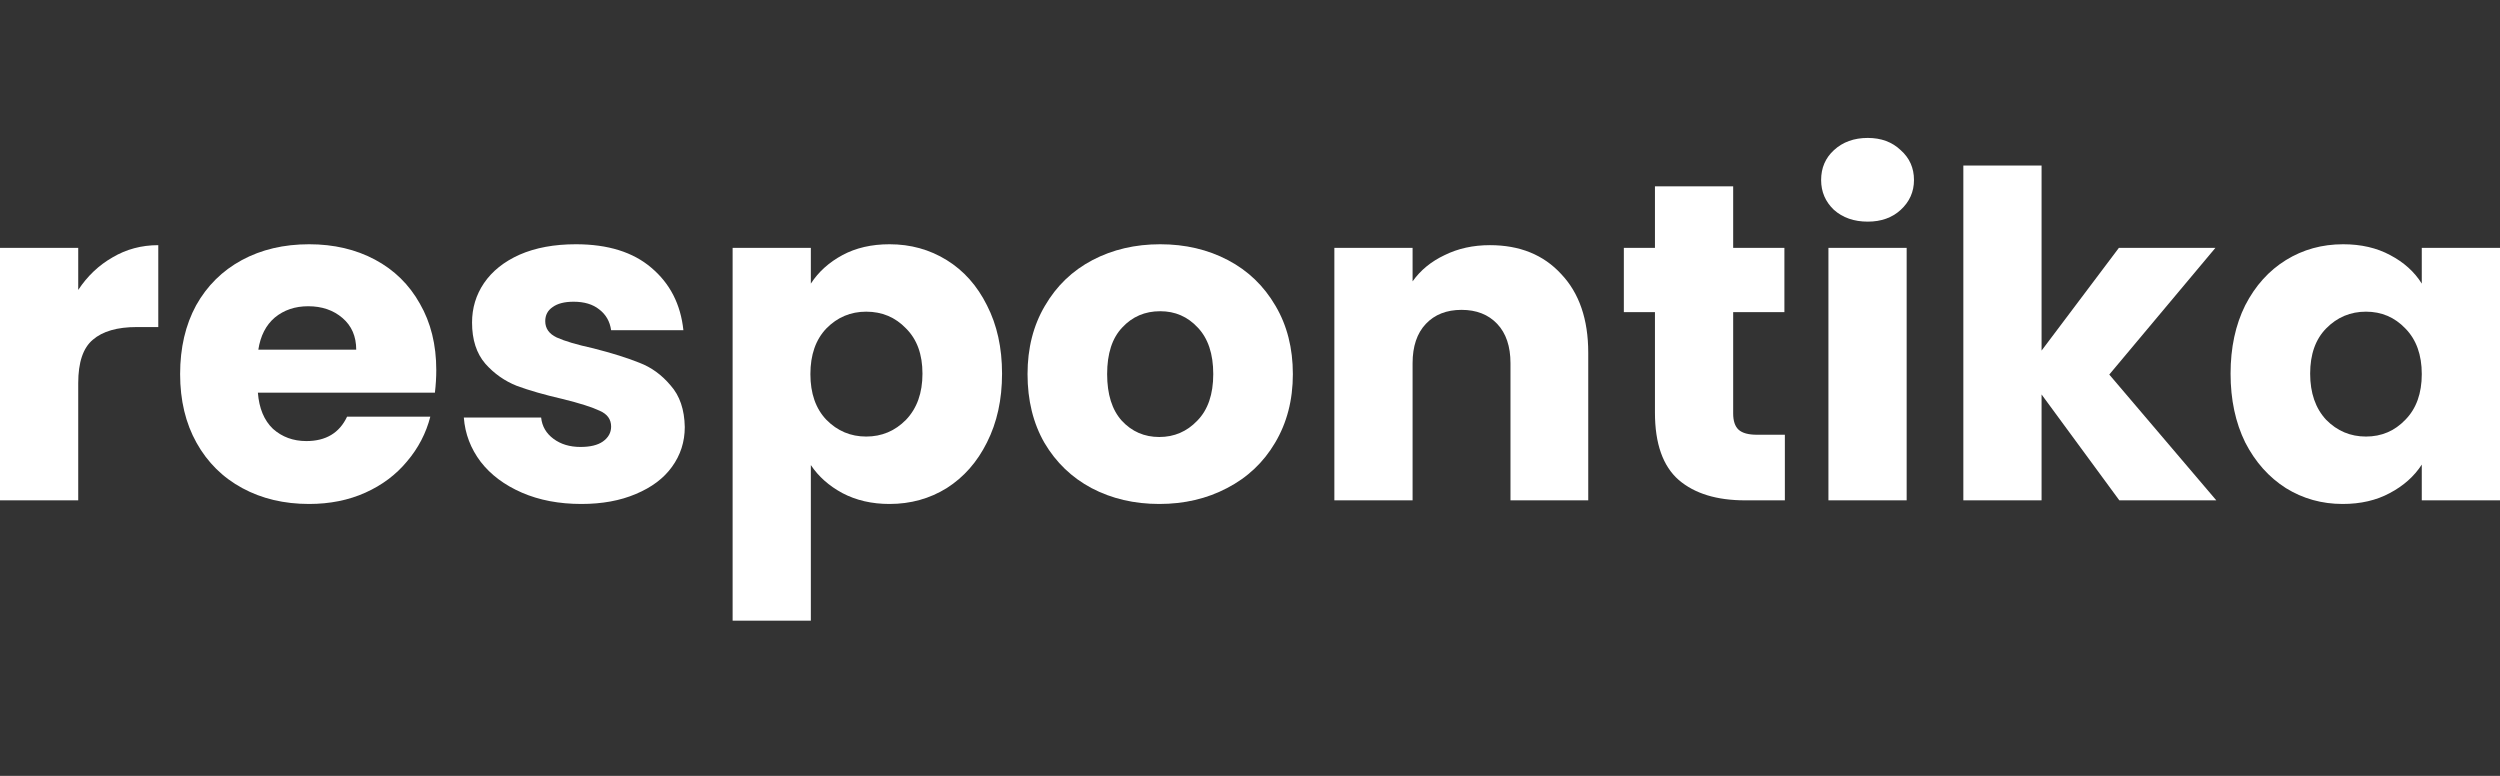
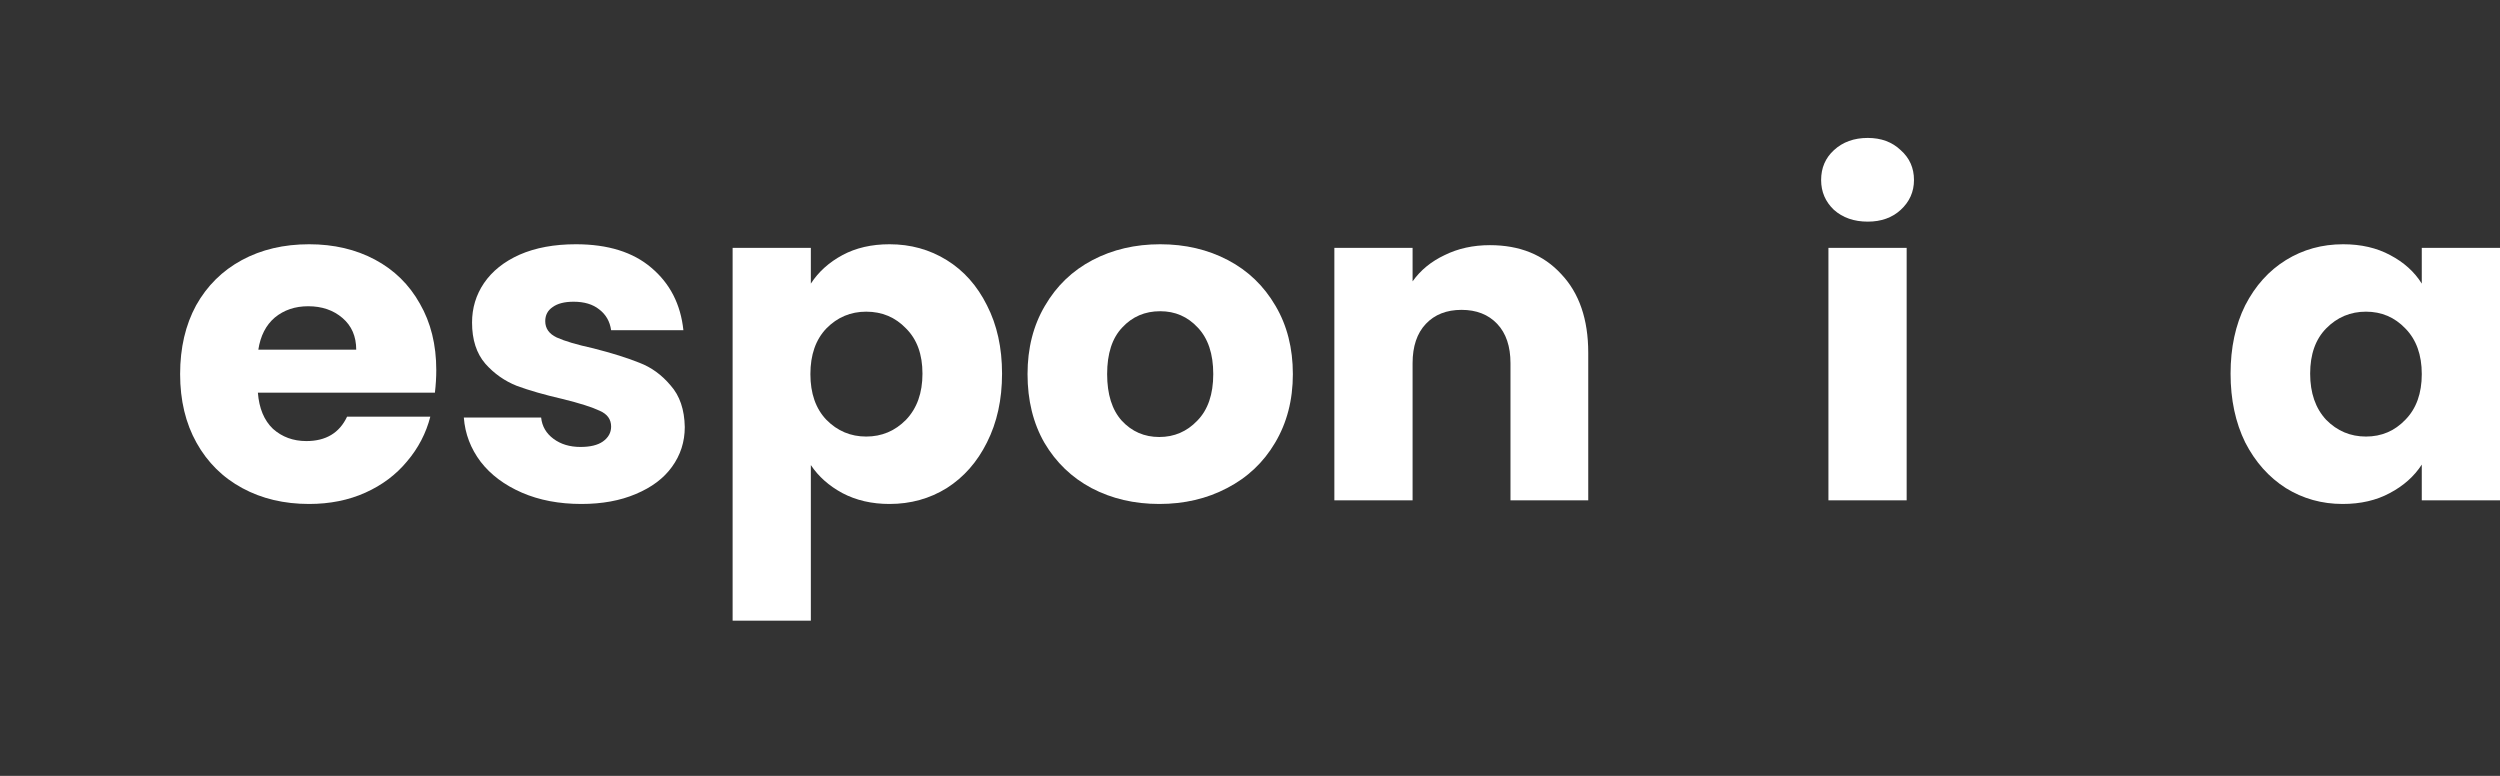
<svg xmlns="http://www.w3.org/2000/svg" width="145" height="45" viewBox="0 0 145 45" fill="none">
  <rect x="0" y="0" width="145" height="45" fill="#333333" stroke="none" />
-   <path d="M4.537 16.817C5.068 16.012 5.731 15.383 6.527 14.928C7.323 14.456 8.207 14.219 9.18 14.219V18.969H7.933C6.801 18.969 5.952 19.214 5.386 19.704C4.82 20.176 4.537 21.016 4.537 22.223V29.02H0V14.377H4.537V16.817Z" fill="white" />
  <path d="M25.304 21.462C25.304 21.882 25.278 22.319 25.225 22.774H14.957C15.028 23.684 15.319 24.384 15.832 24.873C16.363 25.346 17.009 25.582 17.769 25.582C18.901 25.582 19.688 25.11 20.131 24.165H24.959C24.712 25.127 24.261 25.993 23.606 26.763C22.969 27.533 22.165 28.136 21.192 28.574C20.219 29.011 19.131 29.23 17.928 29.23C16.478 29.23 15.187 28.924 14.055 28.311C12.923 27.699 12.038 26.824 11.402 25.687C10.765 24.55 10.447 23.22 10.447 21.698C10.447 20.176 10.756 18.847 11.375 17.709C12.012 16.572 12.896 15.698 14.028 15.085C15.16 14.473 16.46 14.167 17.928 14.167C19.361 14.167 20.635 14.464 21.749 15.059C22.863 15.654 23.73 16.502 24.349 17.605C24.986 18.707 25.304 19.992 25.304 21.462ZM20.661 20.281C20.661 19.511 20.396 18.899 19.865 18.444C19.335 17.989 18.671 17.762 17.875 17.762C17.115 17.762 16.469 17.981 15.938 18.418C15.426 18.855 15.107 19.476 14.983 20.281H20.661Z" fill="white" />
  <path d="M33.72 29.23C32.429 29.23 31.279 29.011 30.271 28.574C29.263 28.136 28.467 27.541 27.883 26.789C27.3 26.019 26.973 25.162 26.902 24.217H31.386C31.439 24.725 31.677 25.136 32.102 25.451C32.526 25.766 33.048 25.923 33.667 25.923C34.233 25.923 34.667 25.818 34.967 25.608C35.286 25.381 35.445 25.092 35.445 24.742C35.445 24.322 35.224 24.016 34.782 23.824C34.339 23.614 33.623 23.386 32.633 23.142C31.571 22.897 30.687 22.643 29.979 22.381C29.272 22.101 28.662 21.672 28.149 21.095C27.636 20.5 27.379 19.704 27.379 18.707C27.379 17.867 27.609 17.106 28.069 16.424C28.547 15.724 29.236 15.173 30.139 14.77C31.058 14.368 32.146 14.167 33.402 14.167C35.259 14.167 36.718 14.622 37.78 15.531C38.859 16.441 39.478 17.648 39.637 19.153H35.445C35.374 18.645 35.144 18.243 34.755 17.946C34.384 17.648 33.888 17.5 33.269 17.5C32.739 17.5 32.332 17.605 32.049 17.814C31.766 18.007 31.624 18.278 31.624 18.628C31.624 19.048 31.846 19.363 32.288 19.573C32.748 19.783 33.455 19.992 34.41 20.202C35.507 20.482 36.4 20.762 37.09 21.042C37.78 21.305 38.381 21.742 38.894 22.354C39.425 22.949 39.699 23.754 39.717 24.768C39.717 25.626 39.469 26.395 38.974 27.078C38.496 27.743 37.797 28.267 36.878 28.652C35.976 29.037 34.923 29.23 33.72 29.23Z" fill="white" />
  <path d="M47.029 16.45C47.471 15.768 48.082 15.216 48.86 14.797C49.638 14.377 50.549 14.167 51.593 14.167C52.813 14.167 53.919 14.473 54.909 15.085C55.9 15.698 56.678 16.572 57.244 17.709C57.828 18.847 58.119 20.167 58.119 21.672C58.119 23.177 57.828 24.506 57.244 25.661C56.678 26.798 55.9 27.681 54.909 28.311C53.919 28.924 52.813 29.23 51.593 29.23C50.567 29.23 49.656 29.02 48.86 28.6C48.082 28.18 47.471 27.638 47.029 26.973V36H42.492V14.377H47.029V16.45ZM53.503 21.672C53.503 20.552 53.184 19.678 52.548 19.048C51.929 18.401 51.159 18.077 50.239 18.077C49.337 18.077 48.568 18.401 47.931 19.048C47.312 19.695 47.003 20.579 47.003 21.698C47.003 22.818 47.312 23.701 47.931 24.349C48.568 24.996 49.337 25.32 50.239 25.32C51.142 25.32 51.911 24.996 52.548 24.349C53.184 23.684 53.503 22.792 53.503 21.672Z" fill="white" />
  <path d="M67.239 29.23C65.788 29.23 64.479 28.924 63.312 28.311C62.162 27.699 61.251 26.824 60.579 25.687C59.925 24.55 59.597 23.22 59.597 21.698C59.597 20.194 59.934 18.873 60.606 17.736C61.278 16.581 62.198 15.698 63.365 15.085C64.532 14.473 65.841 14.167 67.292 14.167C68.742 14.167 70.051 14.473 71.218 15.085C72.386 15.698 73.305 16.581 73.978 17.736C74.65 18.873 74.986 20.194 74.986 21.698C74.986 23.203 74.641 24.532 73.951 25.687C73.279 26.824 72.35 27.699 71.165 28.311C69.998 28.924 68.689 29.23 67.239 29.23ZM67.239 25.346C68.105 25.346 68.839 25.031 69.441 24.401C70.06 23.771 70.369 22.87 70.369 21.698C70.369 20.526 70.069 19.625 69.467 18.995C68.884 18.366 68.158 18.051 67.292 18.051C66.407 18.051 65.673 18.366 65.09 18.995C64.506 19.608 64.214 20.509 64.214 21.698C64.214 22.87 64.497 23.771 65.063 24.401C65.647 25.031 66.372 25.346 67.239 25.346Z" fill="white" />
  <path d="M86.414 14.219C88.147 14.219 89.527 14.779 90.553 15.899C91.596 17.001 92.118 18.523 92.118 20.465V29.02H87.608V21.068C87.608 20.089 87.351 19.328 86.838 18.785C86.325 18.243 85.635 17.972 84.769 17.972C83.902 17.972 83.212 18.243 82.699 18.785C82.186 19.328 81.93 20.089 81.93 21.068V29.02H77.393V14.377H81.93V16.319C82.39 15.671 83.009 15.164 83.787 14.797C84.565 14.412 85.441 14.219 86.414 14.219Z" fill="white" />
-   <path d="M103.522 25.215V29.02H101.214C99.569 29.02 98.286 28.626 97.367 27.839C96.447 27.034 95.987 25.731 95.987 23.929V18.103H94.183V14.377H95.987V10.808H100.524V14.377H103.495V18.103H100.524V23.981C100.524 24.419 100.63 24.733 100.842 24.926C101.055 25.118 101.408 25.215 101.904 25.215H103.522Z" fill="white" />
  <path d="M108.331 12.855C107.535 12.855 106.88 12.627 106.368 12.172C105.872 11.7 105.625 11.123 105.625 10.441C105.625 9.741 105.872 9.163 106.368 8.709C106.88 8.236 107.535 8 108.331 8C109.109 8 109.746 8.236 110.241 8.709C110.754 9.163 111.011 9.741 111.011 10.441C111.011 11.123 110.754 11.7 110.241 12.172C109.746 12.627 109.109 12.855 108.331 12.855ZM110.586 14.377V29.02H106.049V14.377H110.586Z" fill="white" />
-   <path d="M122.921 29.02L118.411 22.879V29.02H113.874V9.601H118.411V20.334L122.895 14.377H128.493L122.338 21.724L128.546 29.02H122.921Z" fill="white" />
  <path d="M129.373 21.672C129.373 20.167 129.656 18.847 130.222 17.709C130.806 16.572 131.593 15.698 132.583 15.085C133.574 14.473 134.679 14.167 135.9 14.167C136.943 14.167 137.854 14.377 138.632 14.797C139.428 15.216 140.039 15.768 140.463 16.45V14.377H145V29.02H140.463V26.947C140.021 27.629 139.402 28.18 138.606 28.6C137.828 29.02 136.917 29.23 135.873 29.23C134.67 29.23 133.574 28.924 132.583 28.311C131.593 27.681 130.806 26.798 130.222 25.661C129.656 24.506 129.373 23.177 129.373 21.672ZM140.463 21.698C140.463 20.579 140.145 19.695 139.508 19.048C138.889 18.401 138.128 18.077 137.226 18.077C136.324 18.077 135.555 18.401 134.918 19.048C134.299 19.678 133.989 20.552 133.989 21.672C133.989 22.792 134.299 23.684 134.918 24.349C135.555 24.996 136.324 25.32 137.226 25.32C138.128 25.32 138.889 24.996 139.508 24.349C140.145 23.701 140.463 22.818 140.463 21.698Z" fill="white" />
</svg>